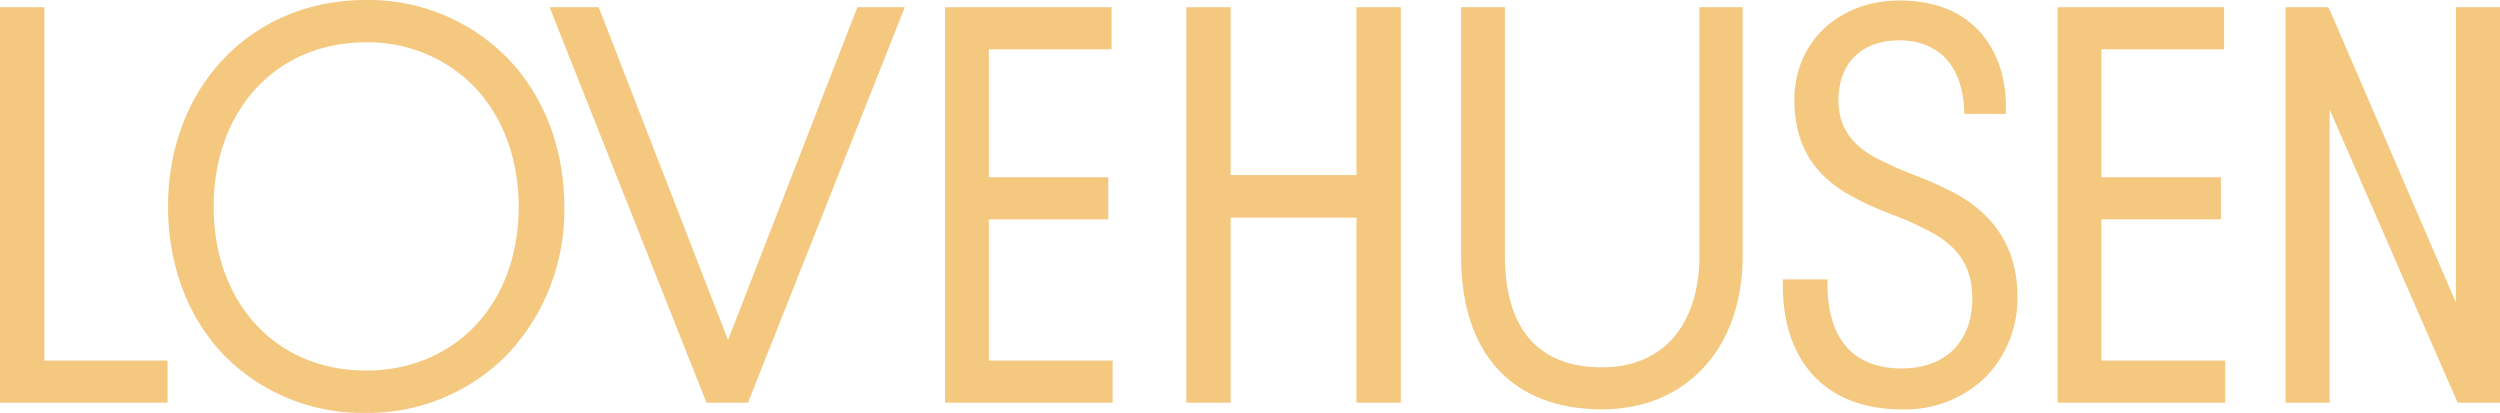
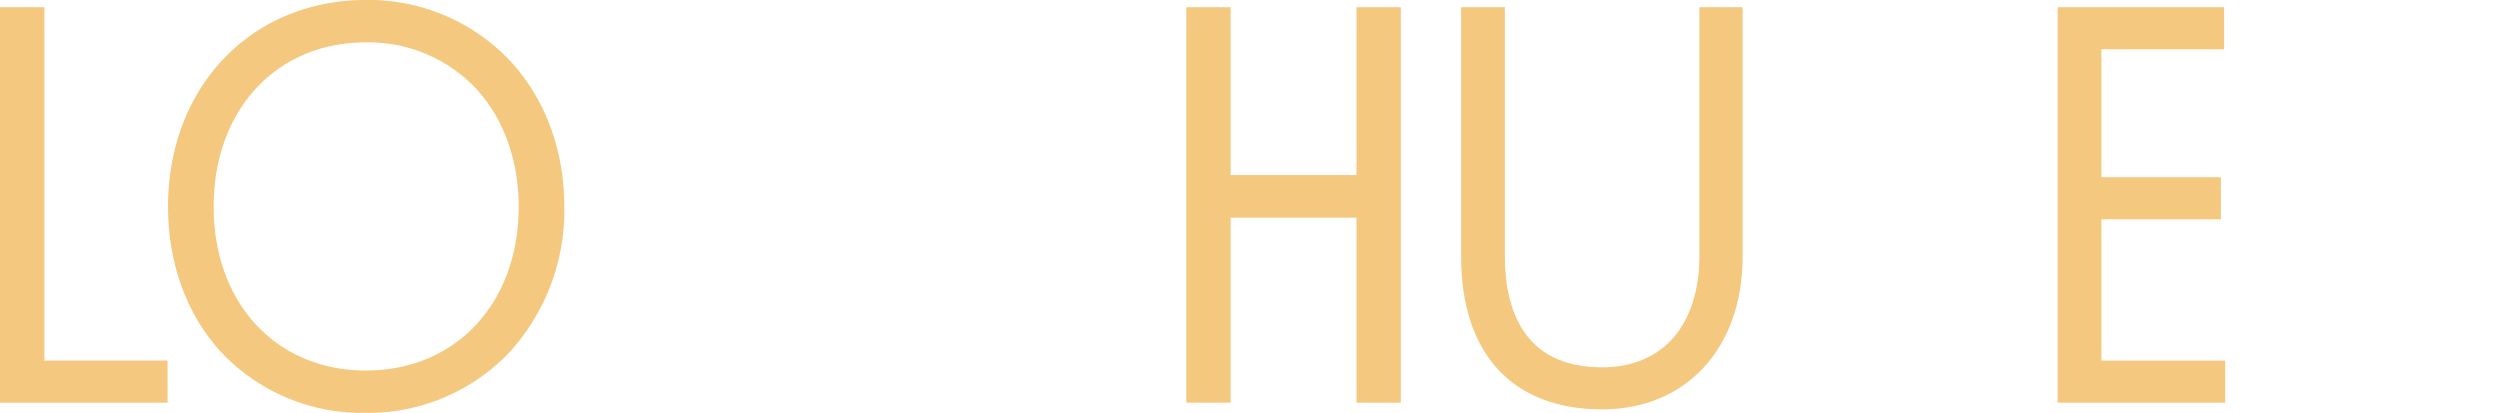
<svg xmlns="http://www.w3.org/2000/svg" width="400" height="66.063" viewBox="0 0 400 66.063">
  <g transform="translate(0 -0.105)">
    <path d="M38.125,39.827c0,5.294-1.385,9.743-4.006,12.863-2.708,3.224-6.7,4.928-11.555,4.928C9.7,57.618,7,47.943,7,39.827V0H0V39.916C0,55.44,8.224,64.343,22.563,64.343c13.444,0,22.477-9.816,22.477-24.427V0H38.125Z" transform="translate(233.78 1.261)" fill="#f4c87f" />
-     <path d="M27.869,31.014a60.649,60.649,0,0,0-6.757-3.06A59.173,59.173,0,0,1,14.569,25C10.7,22.816,8.9,19.936,8.9,15.933c0-5.9,3.714-9.561,9.693-9.561,6.242,0,10.032,3.955,10.4,10.852l.049.921h6.635l.011-.962c.058-5.076-1.564-9.551-4.567-12.6S23.94,0,18.679,0C8.927,0,1.85,6.664,1.85,15.845c0,6.864,2.7,11.659,8.5,15.091a51.546,51.546,0,0,0,7.194,3.33,49.5,49.5,0,0,1,6.645,3.048c4.235,2.458,6.124,5.665,6.124,10.4,0,6.88-4.322,11.153-11.278,11.153-5.36,0-11.774-2.305-11.895-13.289l-.011-.963H0v.973C0,58,7.114,65.416,19.031,65.416a18.443,18.443,0,0,0,13.485-5.245,18.022,18.022,0,0,0,5.017-12.813c0-7.221-3.249-12.718-9.664-16.344" transform="translate(285.255 0.189)" fill="#f4c87f" />
    <path d="M7,33.939H26.118V27.2H7V6.734H26.637V0H0V63.271H26.81V56.537H7Z" transform="translate(329.223 1.261)" fill="#f4c87f" />
-     <path d="M27.257,0V47.239L7.068.427,6.783,0H0V63.271H7.059v-46.9l20.475,46.9h6.782V0Z" transform="translate(365.684 1.261)" fill="#f4c87f" />
    <path d="M7.1,0H0V63.271H26.81V56.535H7.1Z" transform="translate(0 1.261)" fill="#f4c87f" />
    <path d="M31.569,66.063a31.01,31.01,0,0,1-22.587-9.21C3.19,50.863,0,42.419,0,33.076,0,13.911,13.314,0,31.657,0a31.138,31.138,0,0,1,22.71,9.356c5.827,6.05,9.036,14.474,9.036,23.72a33.617,33.617,0,0,1-9.082,23.61A31.275,31.275,0,0,1,31.569,66.063Zm.088-59.286C17.316,6.777,7.3,17.592,7.3,33.076c0,15.432,10.016,26.21,24.357,26.21,14.393,0,24.446-10.778,24.446-26.21,0-7.488-2.451-14.229-6.9-18.982A23.674,23.674,0,0,0,31.657,6.777Z" transform="translate(26.887 0.105)" fill="#f4c87f" />
-     <path d="M28.549,53.251,7.856,0H0L25.1,63.271h6.64L56.836,0H49.243Z" transform="translate(87.936 1.261)" fill="#f4c87f" />
-     <path d="M7.006,56.535V33.941H26.118V27.2H7.006V6.737h19.63V0H0V63.271H26.81V56.535Z" transform="translate(151.206 1.261)" fill="#f4c87f" />
    <path d="M27.226,26.85H7.09V0H0V63.271H7.09v-29.6H27.226v29.6h7.09V0h-7.09Z" transform="translate(189.812 1.261)" fill="#f4c87f" />
  </g>
</svg>